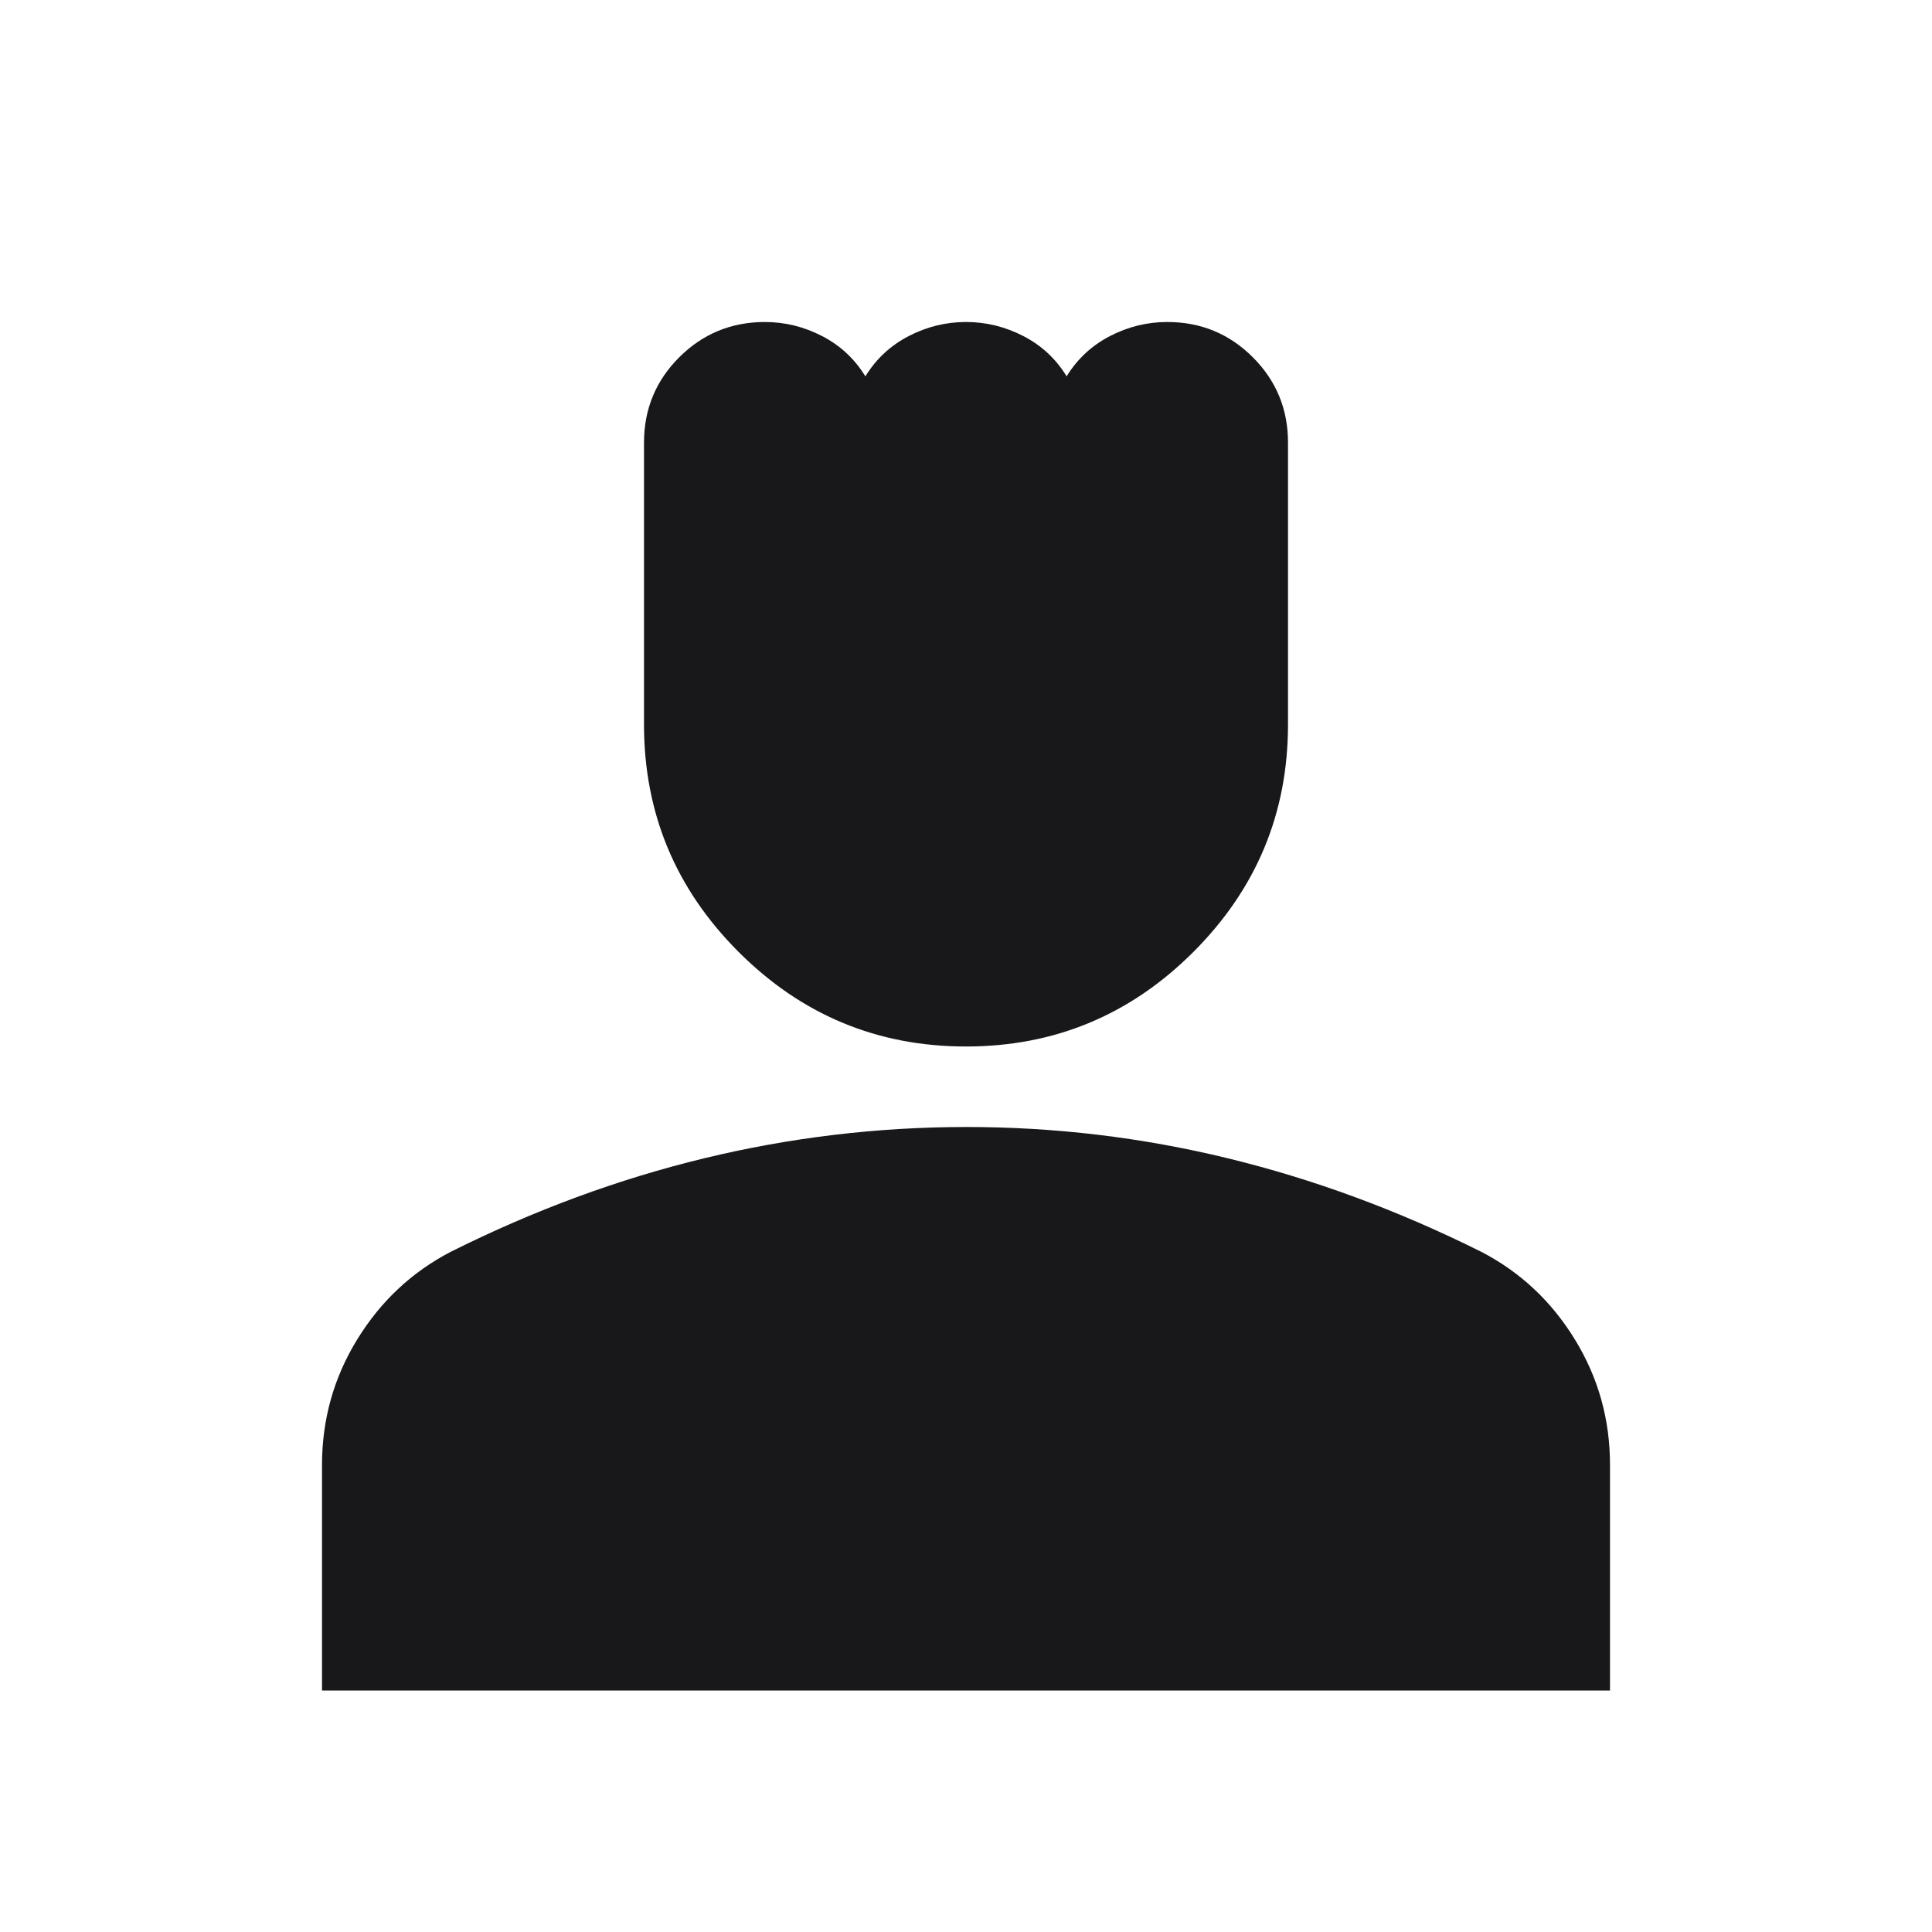
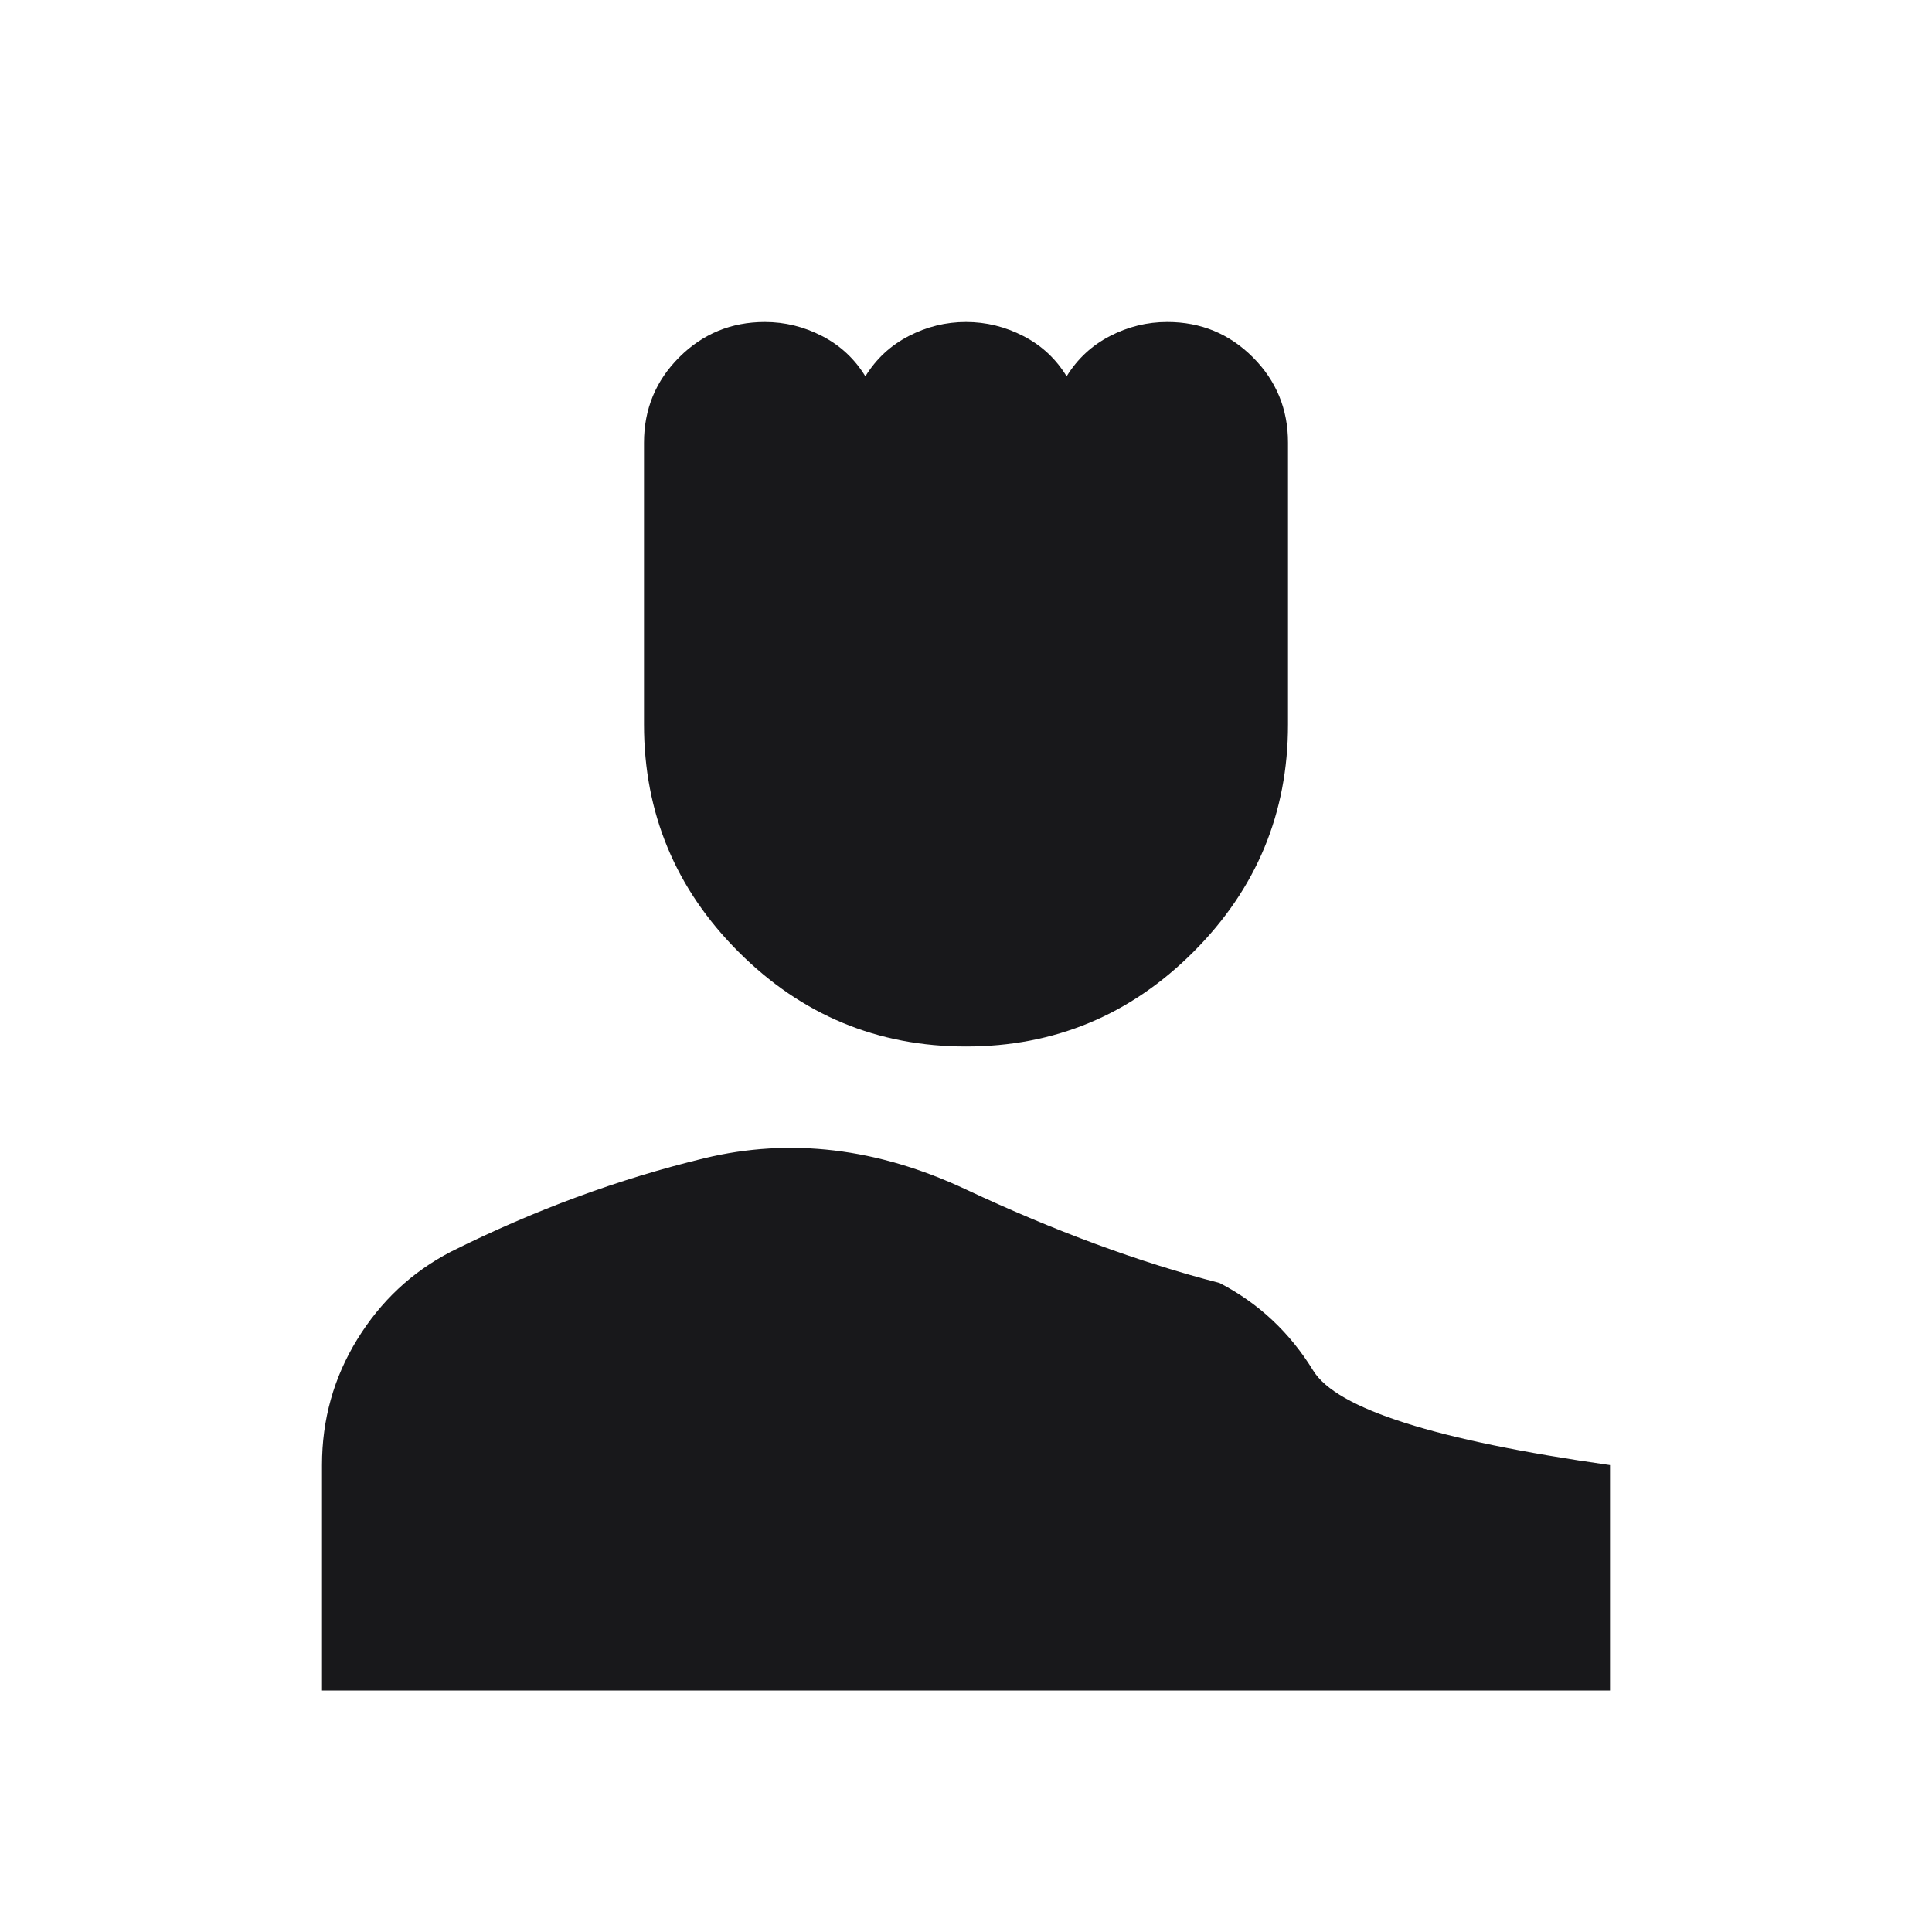
<svg xmlns="http://www.w3.org/2000/svg" width="128" height="128" viewBox="0 0 24 24">
-   <path fill="#18181b" d="M12 13q-1.65 0-2.825-1.175T8 9V5.5q0-.625.438-1.062T9.5 4q.375 0 .713.175t.537.5q.2-.325.538-.5T12 4t.713.175t.537.5q.2-.325.538-.5T14.5 4q.625 0 1.063.438T16 5.5V9q0 1.65-1.175 2.825T12 13m-8 8v-2.8q0-.85.438-1.562T5.6 15.55q1.55-.775 3.15-1.162T12 14t3.25.388t3.15 1.162q.725.375 1.163 1.088T20 18.2V21z" />
+   <path fill="#18181b" d="M12 13q-1.65 0-2.825-1.175T8 9V5.5q0-.625.438-1.062T9.5 4q.375 0 .713.175t.537.5q.2-.325.538-.5T12 4t.713.175t.537.5q.2-.325.538-.5T14.5 4q.625 0 1.063.438T16 5.5V9q0 1.65-1.175 2.825T12 13m-8 8v-2.8q0-.85.438-1.562T5.6 15.55q1.55-.775 3.15-1.162t3.25.388t3.15 1.162q.725.375 1.163 1.088T20 18.2V21z" />
</svg>